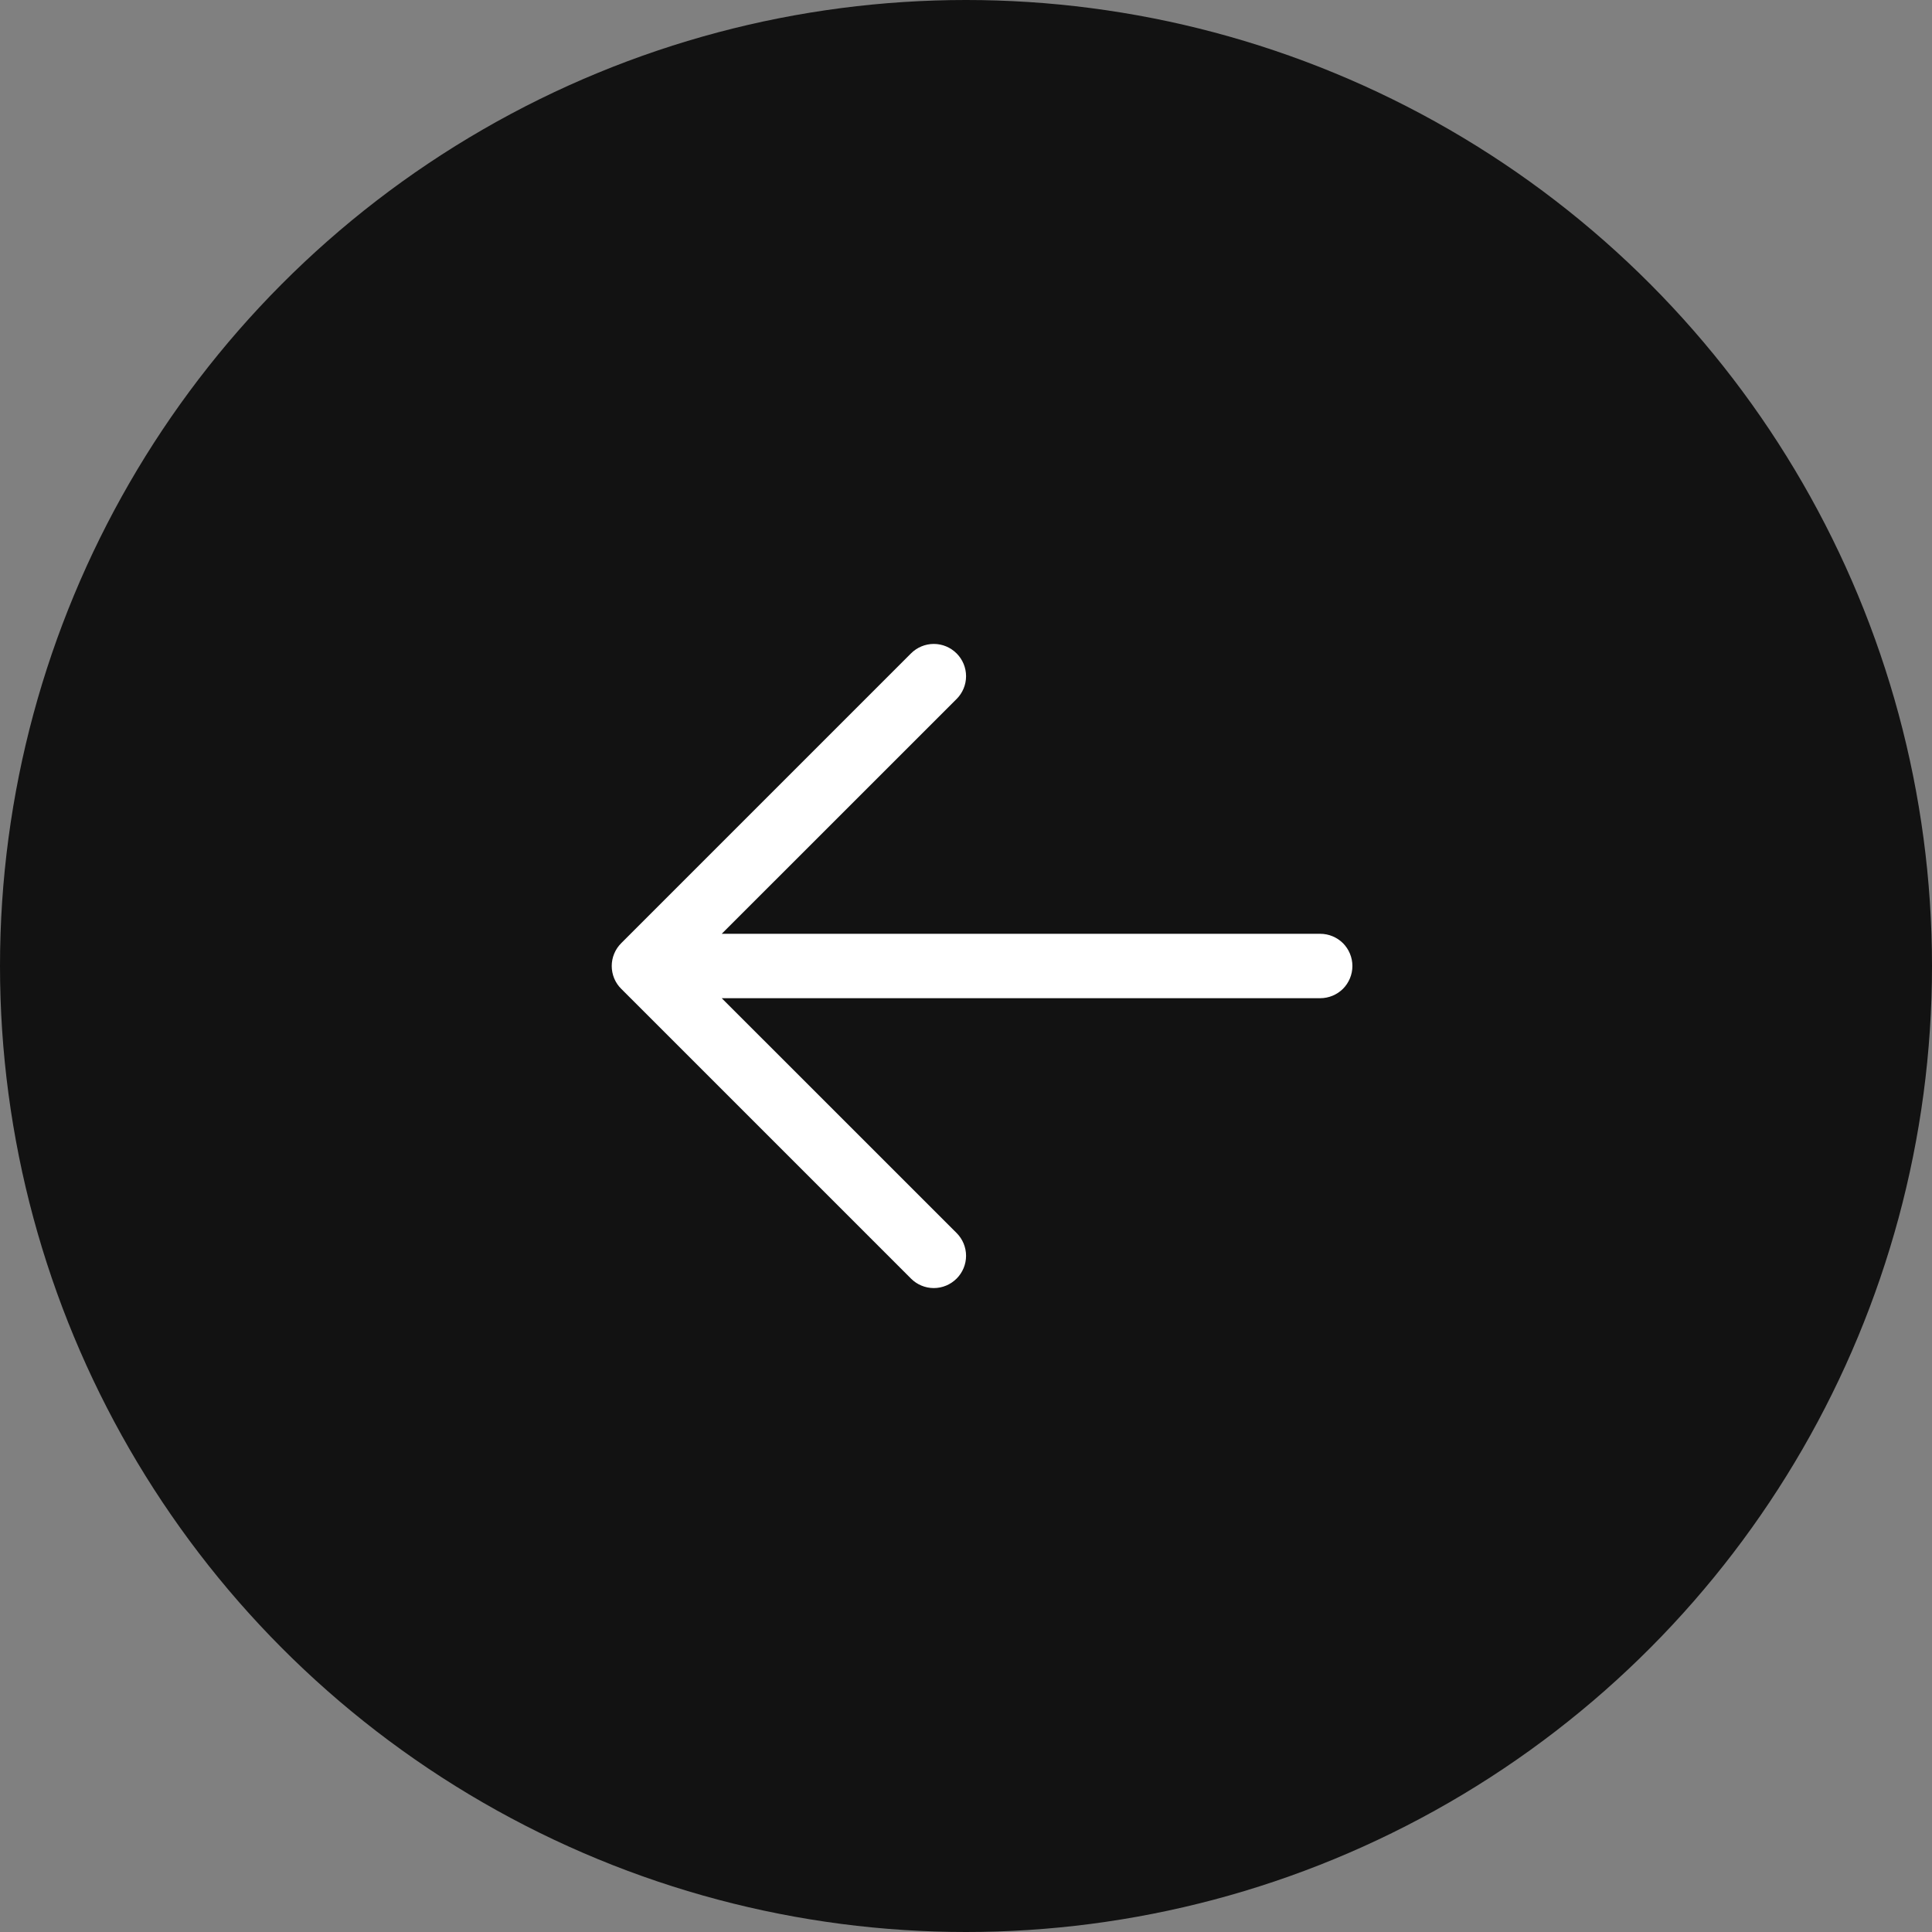
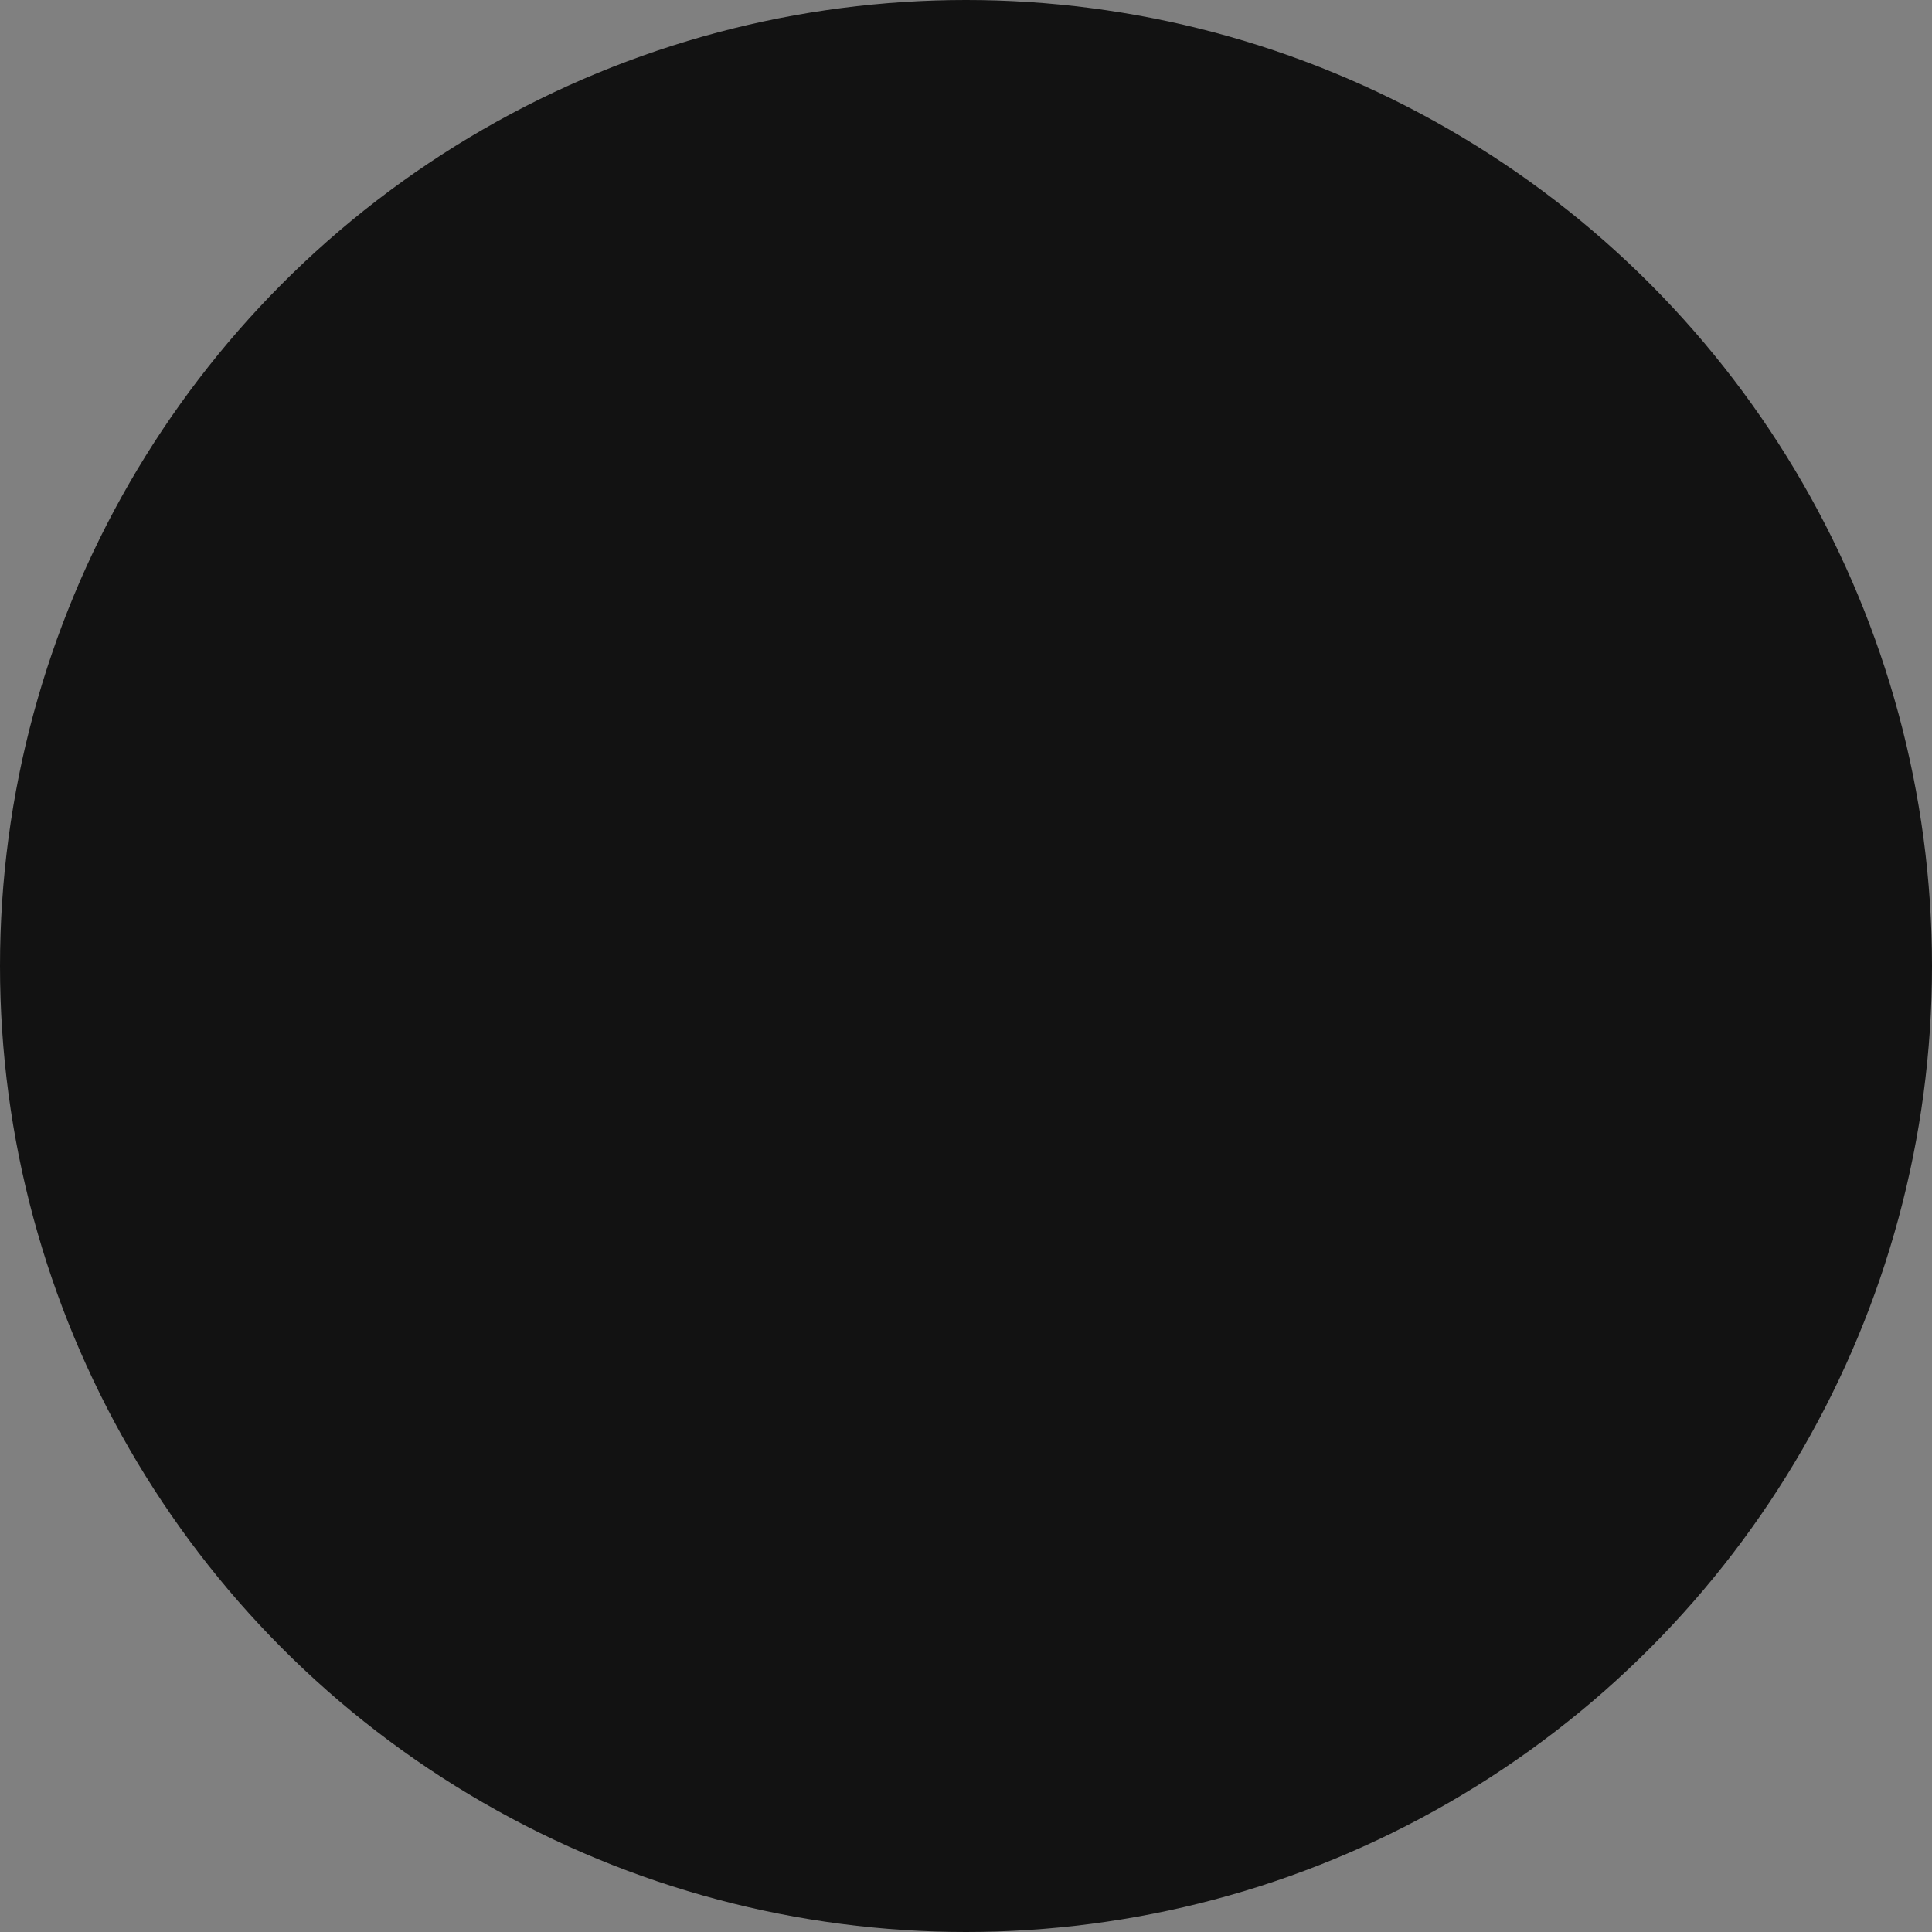
<svg xmlns="http://www.w3.org/2000/svg" width="30" height="30" viewBox="0 0 30 30" fill="none">
  <rect x="0" y="0" width="30" height="30" fill="#808080" stroke="none" />
  <circle cx="15" cy="15" r="15" transform="rotate(-180 15 15)" fill="#121212" />
-   <path d="M11.207 15.5H20.5C20.633 15.5 20.76 15.447 20.854 15.354C20.947 15.26 21 15.133 21 15C21 14.867 20.947 14.74 20.854 14.646C20.76 14.553 20.633 14.5 20.5 14.5H11.207L14.854 10.854C14.948 10.76 15.001 10.633 15.001 10.5C15.001 10.367 14.948 10.24 14.854 10.146C14.76 10.052 14.633 9.999 14.5 9.999C14.367 9.999 14.24 10.052 14.146 10.146L9.646 14.646C9.599 14.693 9.562 14.748 9.537 14.809C9.512 14.869 9.499 14.934 9.499 15C9.499 15.066 9.512 15.131 9.537 15.192C9.562 15.252 9.599 15.308 9.646 15.354L14.146 19.854C14.24 19.948 14.367 20.001 14.5 20.001C14.633 20.001 14.76 19.948 14.854 19.854C14.948 19.76 15.001 19.633 15.001 19.5C15.001 19.367 14.948 19.24 14.854 19.146L11.207 15.5Z" fill="white" />
</svg>